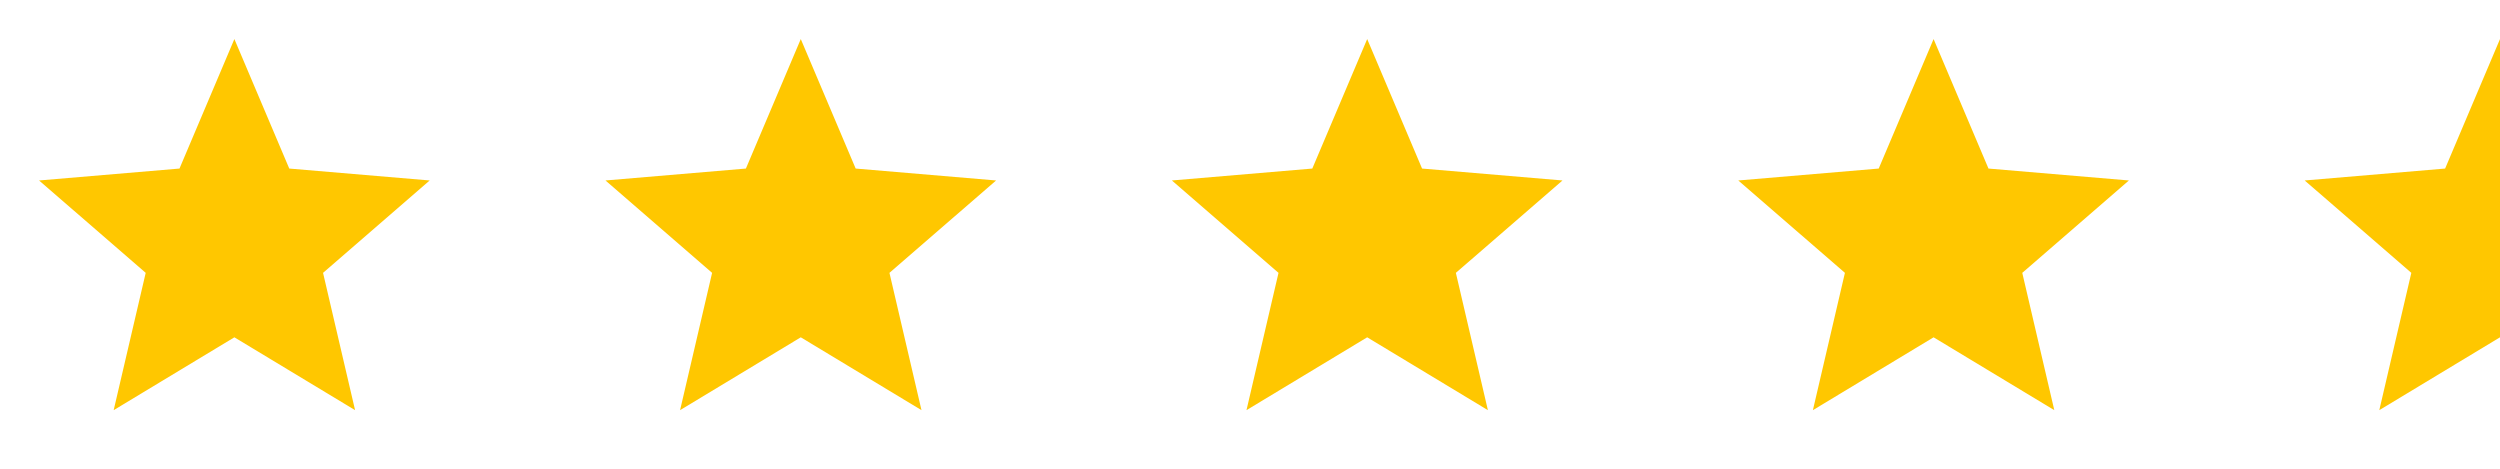
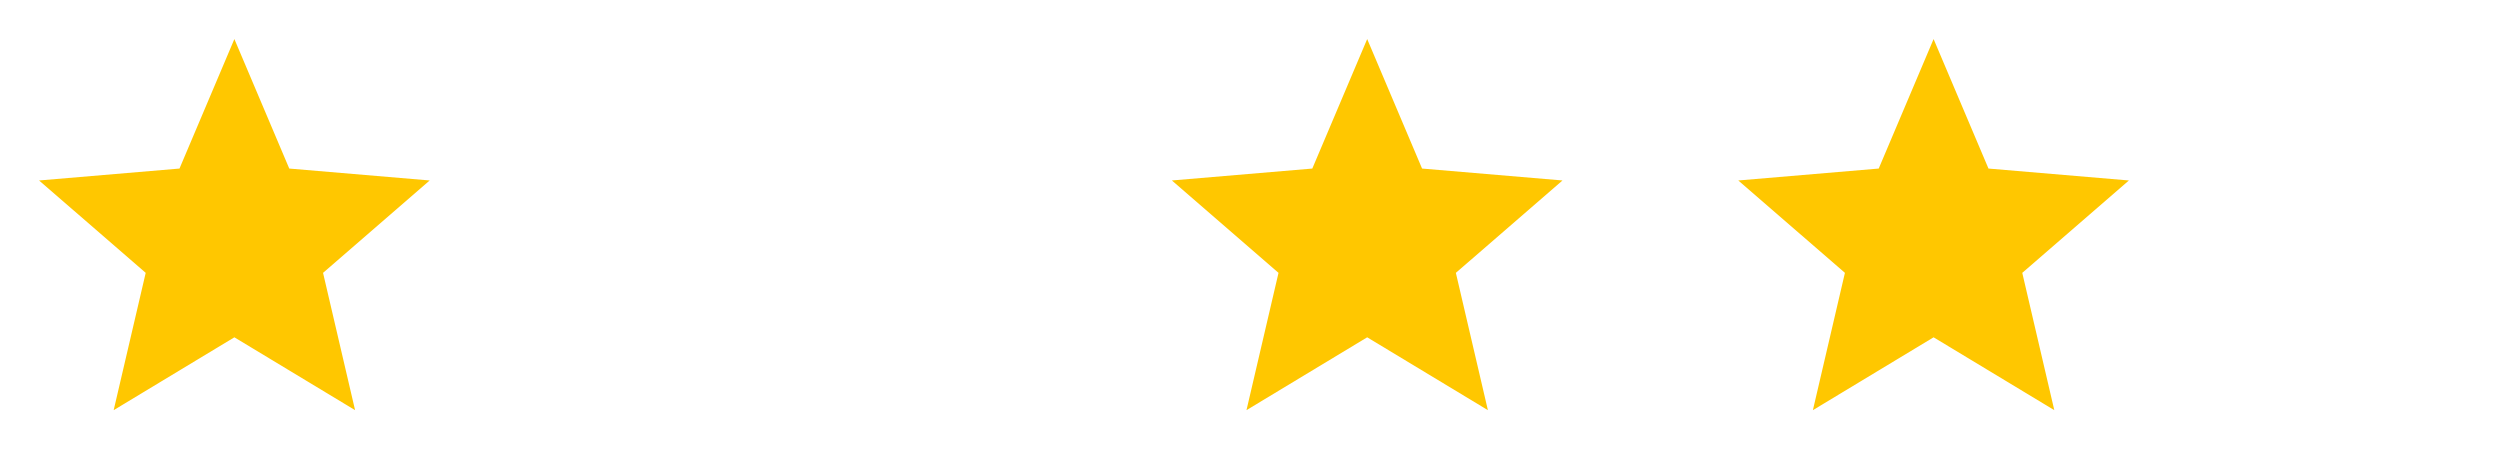
<svg xmlns="http://www.w3.org/2000/svg" width="128" height="24" viewBox="0 0 128 24" fill="none">
  <path d="M12 17.27L18.18 21L16.54 13.97L22 9.24L14.81 8.63L12 2L9.19 8.63L2 9.24L7.46 13.97L5.82 21L12 17.27Z" fill="#FFC700" />
-   <path d="M41 17.27L47.18 21L45.54 13.97L51 9.24L43.81 8.63L41 2L38.19 8.63L31 9.24L36.46 13.97L34.82 21L41 17.27Z" fill="#FFC700" />
  <path d="M70 17.27L76.18 21L74.54 13.97L80 9.24L72.81 8.63L70 2L67.19 8.63L60 9.24L65.46 13.97L63.82 21L70 17.27Z" fill="#FFC700" />
  <path d="M99 17.27L105.18 21L103.54 13.97L109 9.24L101.81 8.63L99 2L96.19 8.63L89 9.24L94.46 13.97L92.82 21L99 17.27Z" fill="#FFC700" />
  <g clip-path="url(#clip0_257_7728)">
-     <path d="M128 17.27L134.18 21L132.54 13.97L138 9.24L130.81 8.63L128 2L125.19 8.63L118 9.24L123.46 13.97L121.82 21L128 17.27Z" fill="#FFC700" />
-   </g>
+     </g>
  <defs>
    <clipPath id="clip0_257_7728">
      <rect width="12" height="24" fill="white" transform="translate(116)" />
    </clipPath>
  </defs>
</svg>